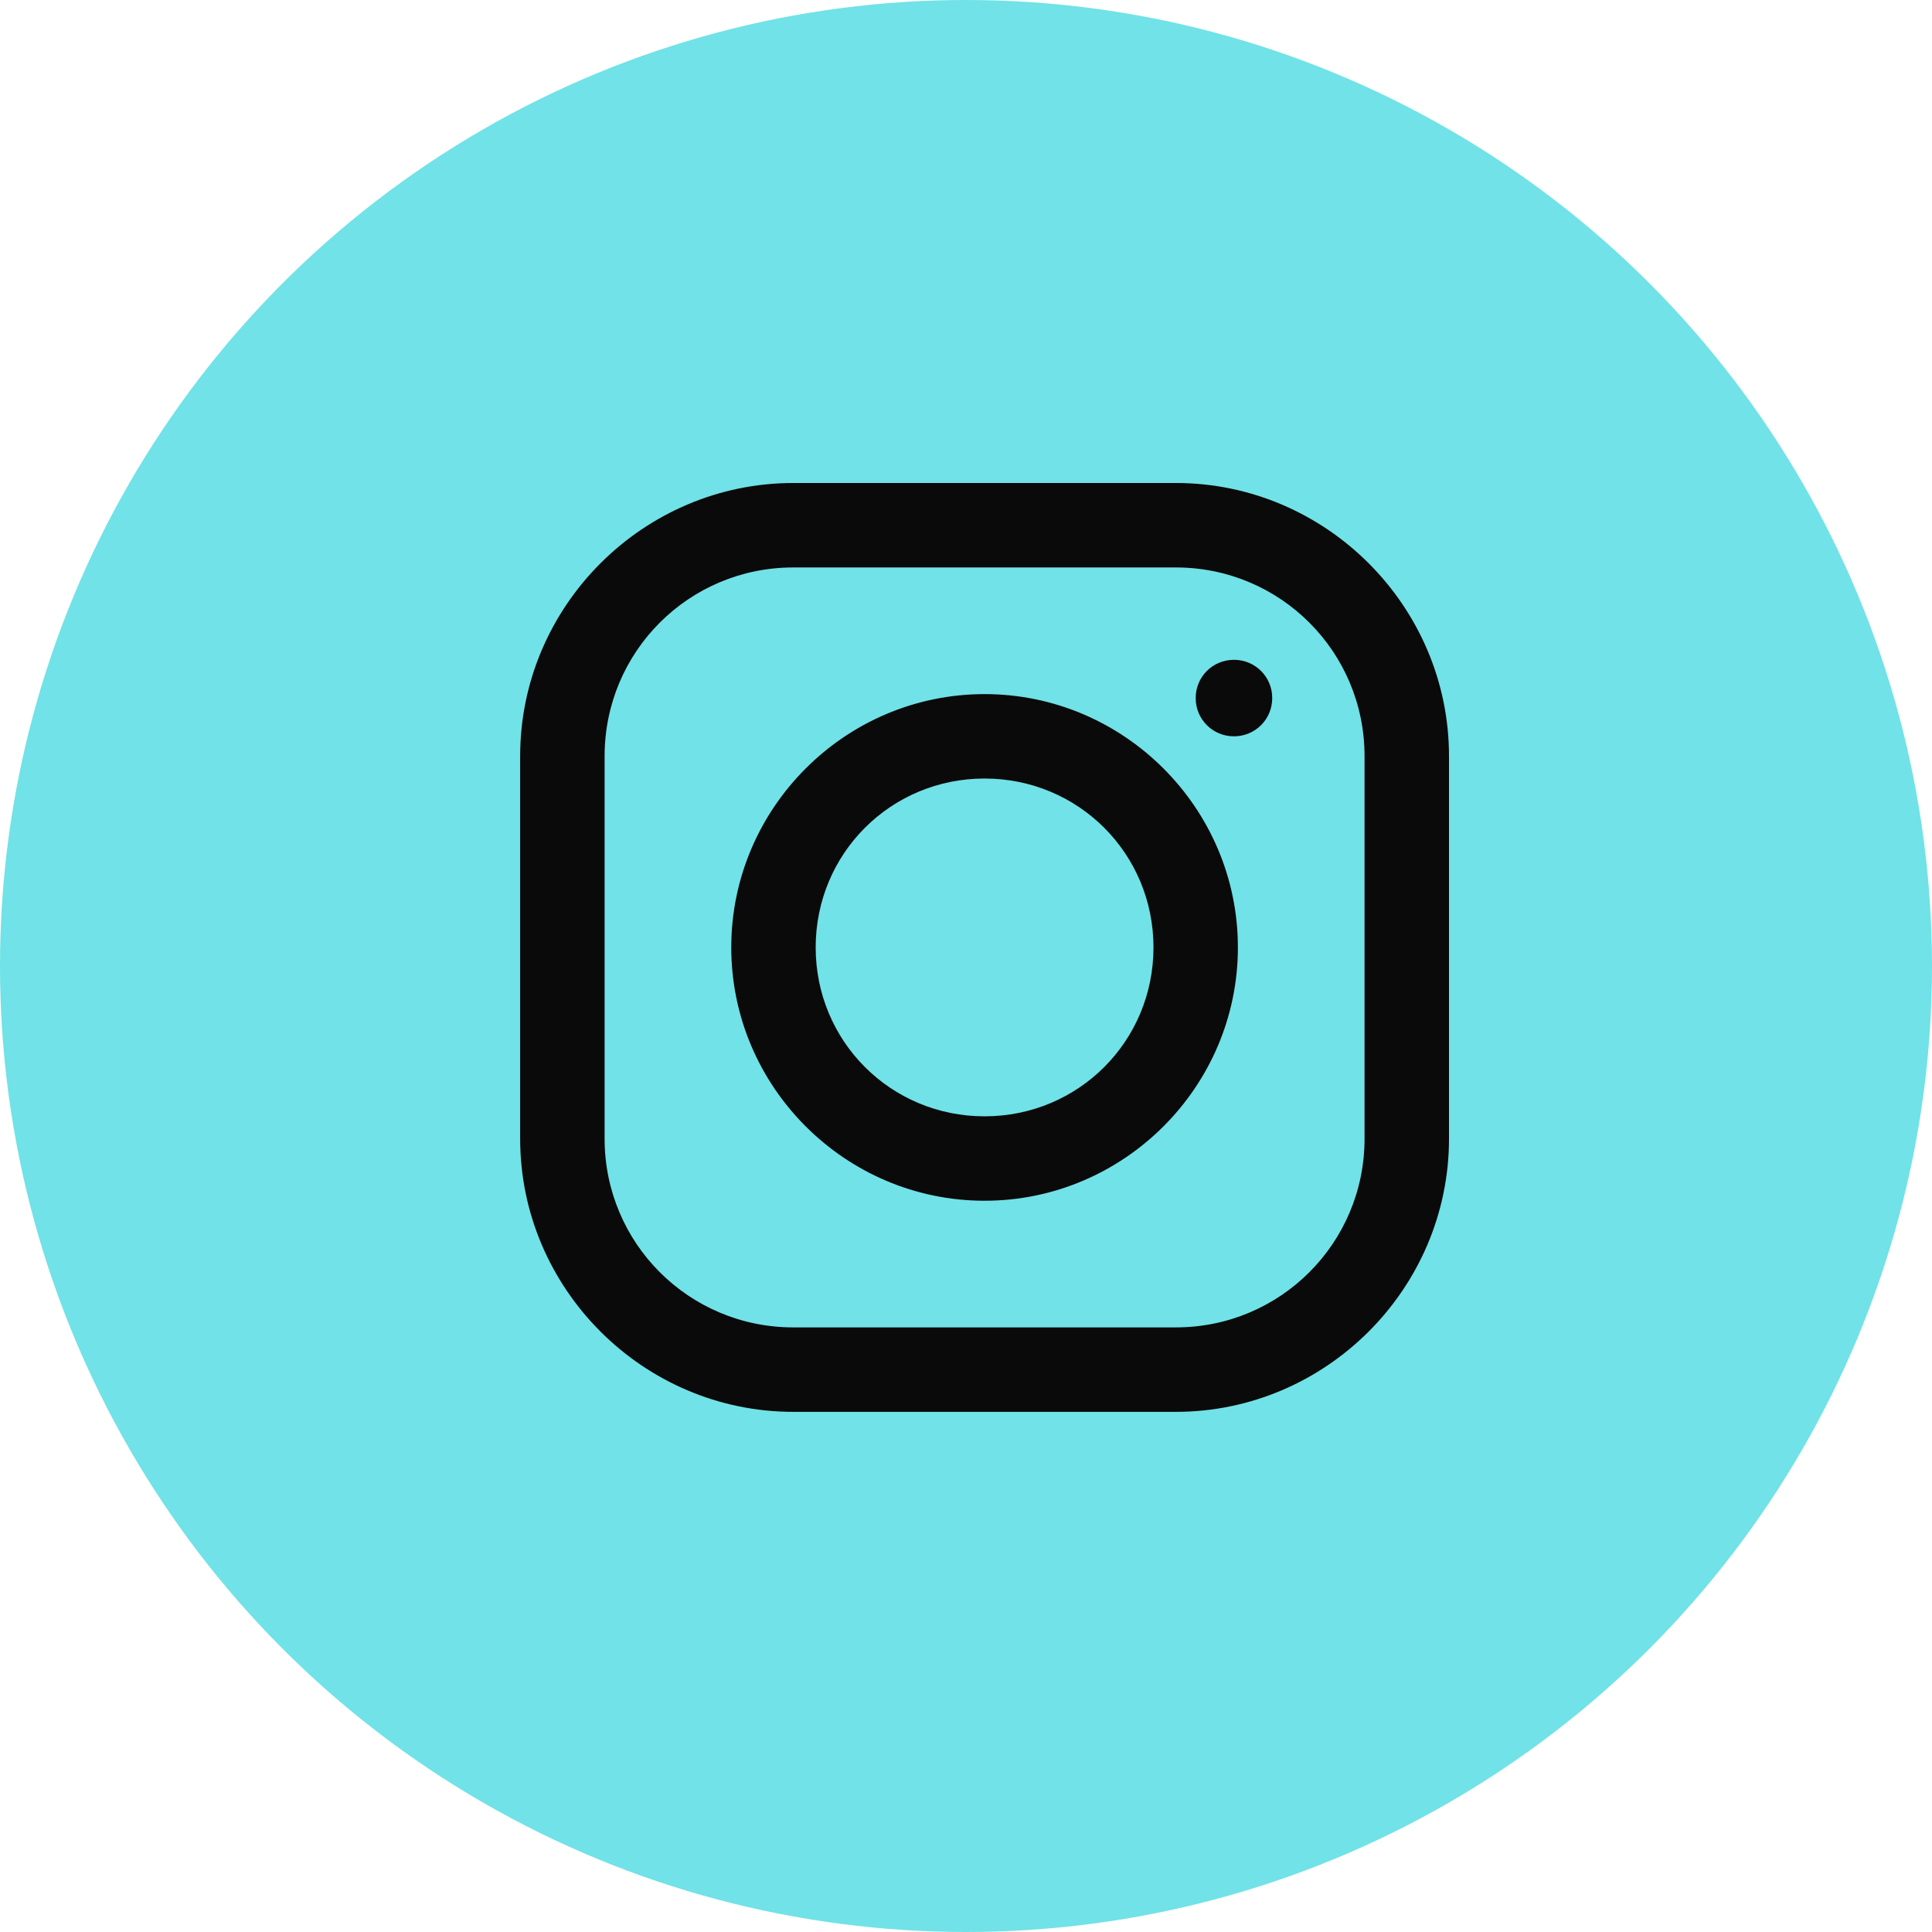
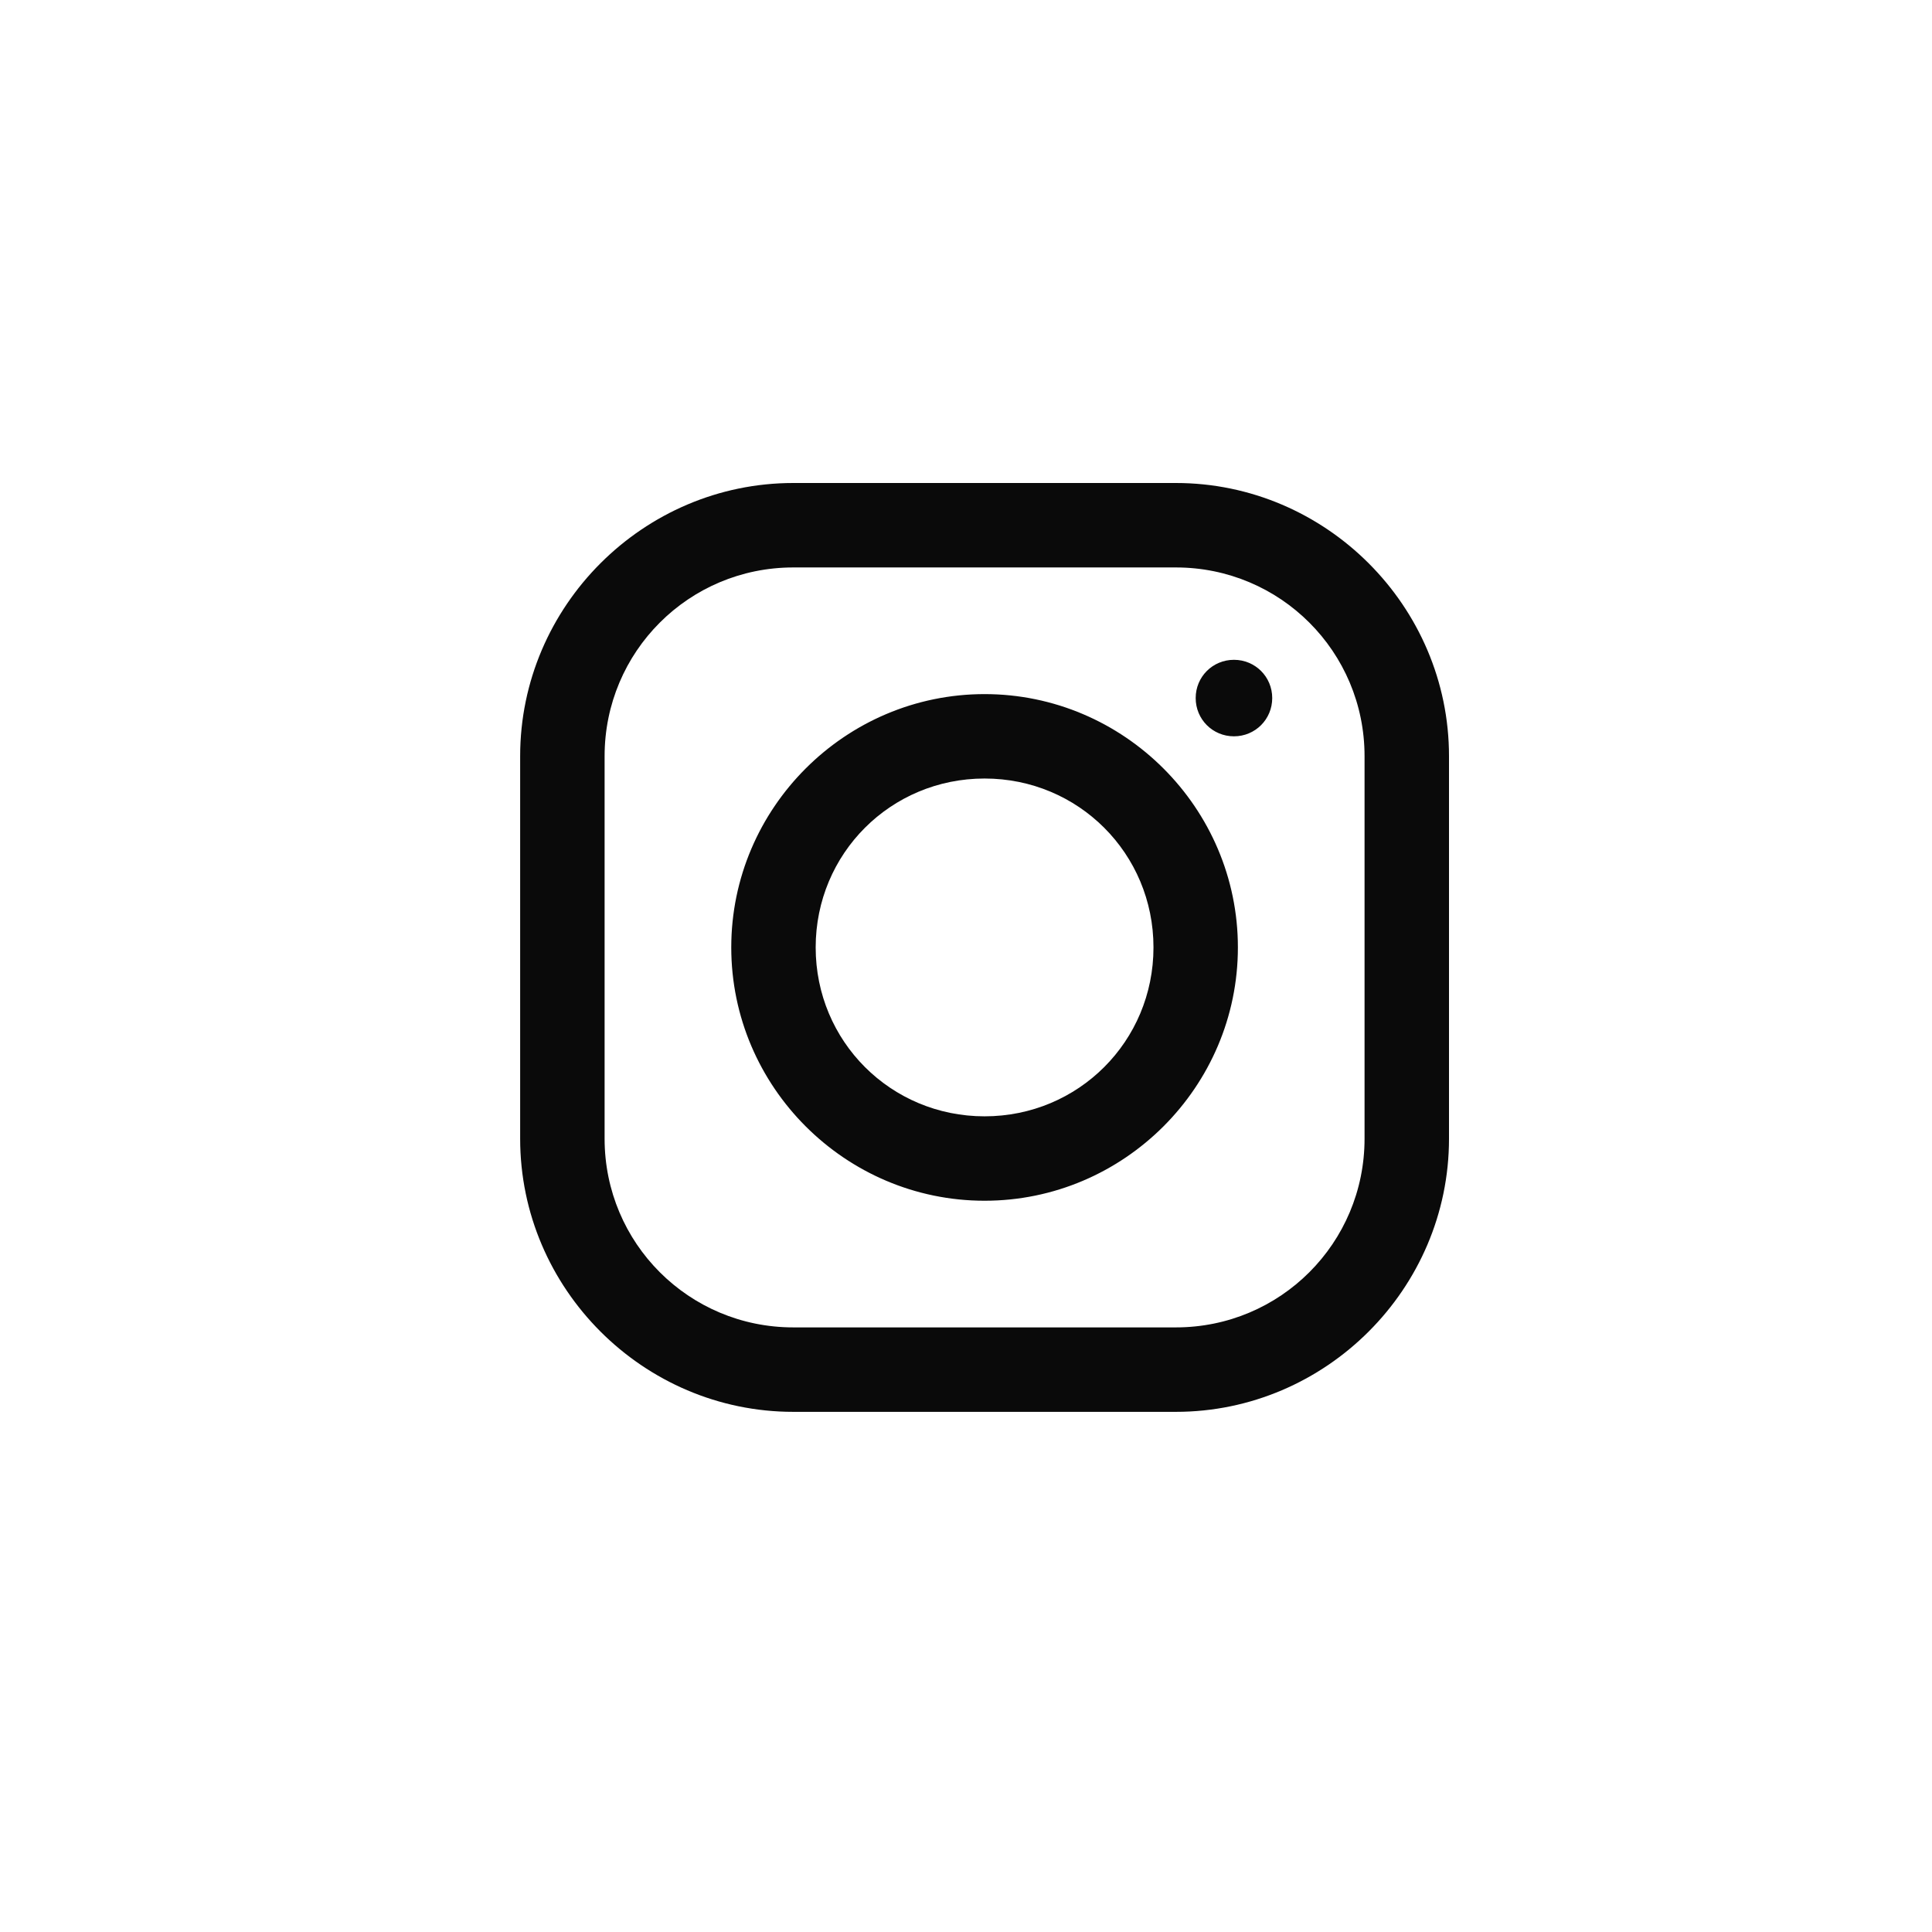
<svg xmlns="http://www.w3.org/2000/svg" width="52" height="52" viewBox="0 0 52 52" fill="none">
-   <circle cx="26" cy="26" r="26" fill="#71E2E7" />
  <path d="M21.351 13C17.316 13 14 16.311 14 20.351V30.649C14 34.684 17.311 38 21.351 38H31.649C35.684 38 39 34.689 39 30.649V20.351C39 16.316 35.689 13 31.649 13H21.351ZM21.351 15.273H31.649C34.459 15.273 36.727 17.541 36.727 20.351V30.649C36.727 33.459 34.459 35.727 31.649 35.727H21.351C18.541 35.727 16.273 33.459 16.273 30.649V20.351C16.273 17.541 18.541 15.273 21.351 15.273ZM33.212 17.759C32.639 17.759 32.182 18.216 32.182 18.788C32.182 19.361 32.639 19.818 33.212 19.818C33.784 19.818 34.242 19.361 34.242 18.788C34.242 18.216 33.784 17.759 33.212 17.759ZM26.5 18.682C22.749 18.682 19.682 21.749 19.682 25.5C19.682 29.251 22.749 32.318 26.5 32.318C30.251 32.318 33.318 29.251 33.318 25.5C33.318 21.749 30.251 18.682 26.5 18.682ZM26.5 20.954C29.026 20.954 31.046 22.974 31.046 25.5C31.046 28.026 29.026 30.046 26.5 30.046C23.974 30.046 21.954 28.026 21.954 25.5C21.954 22.974 23.974 20.954 26.5 20.954Z" fill="#0A0A0A" />
</svg>